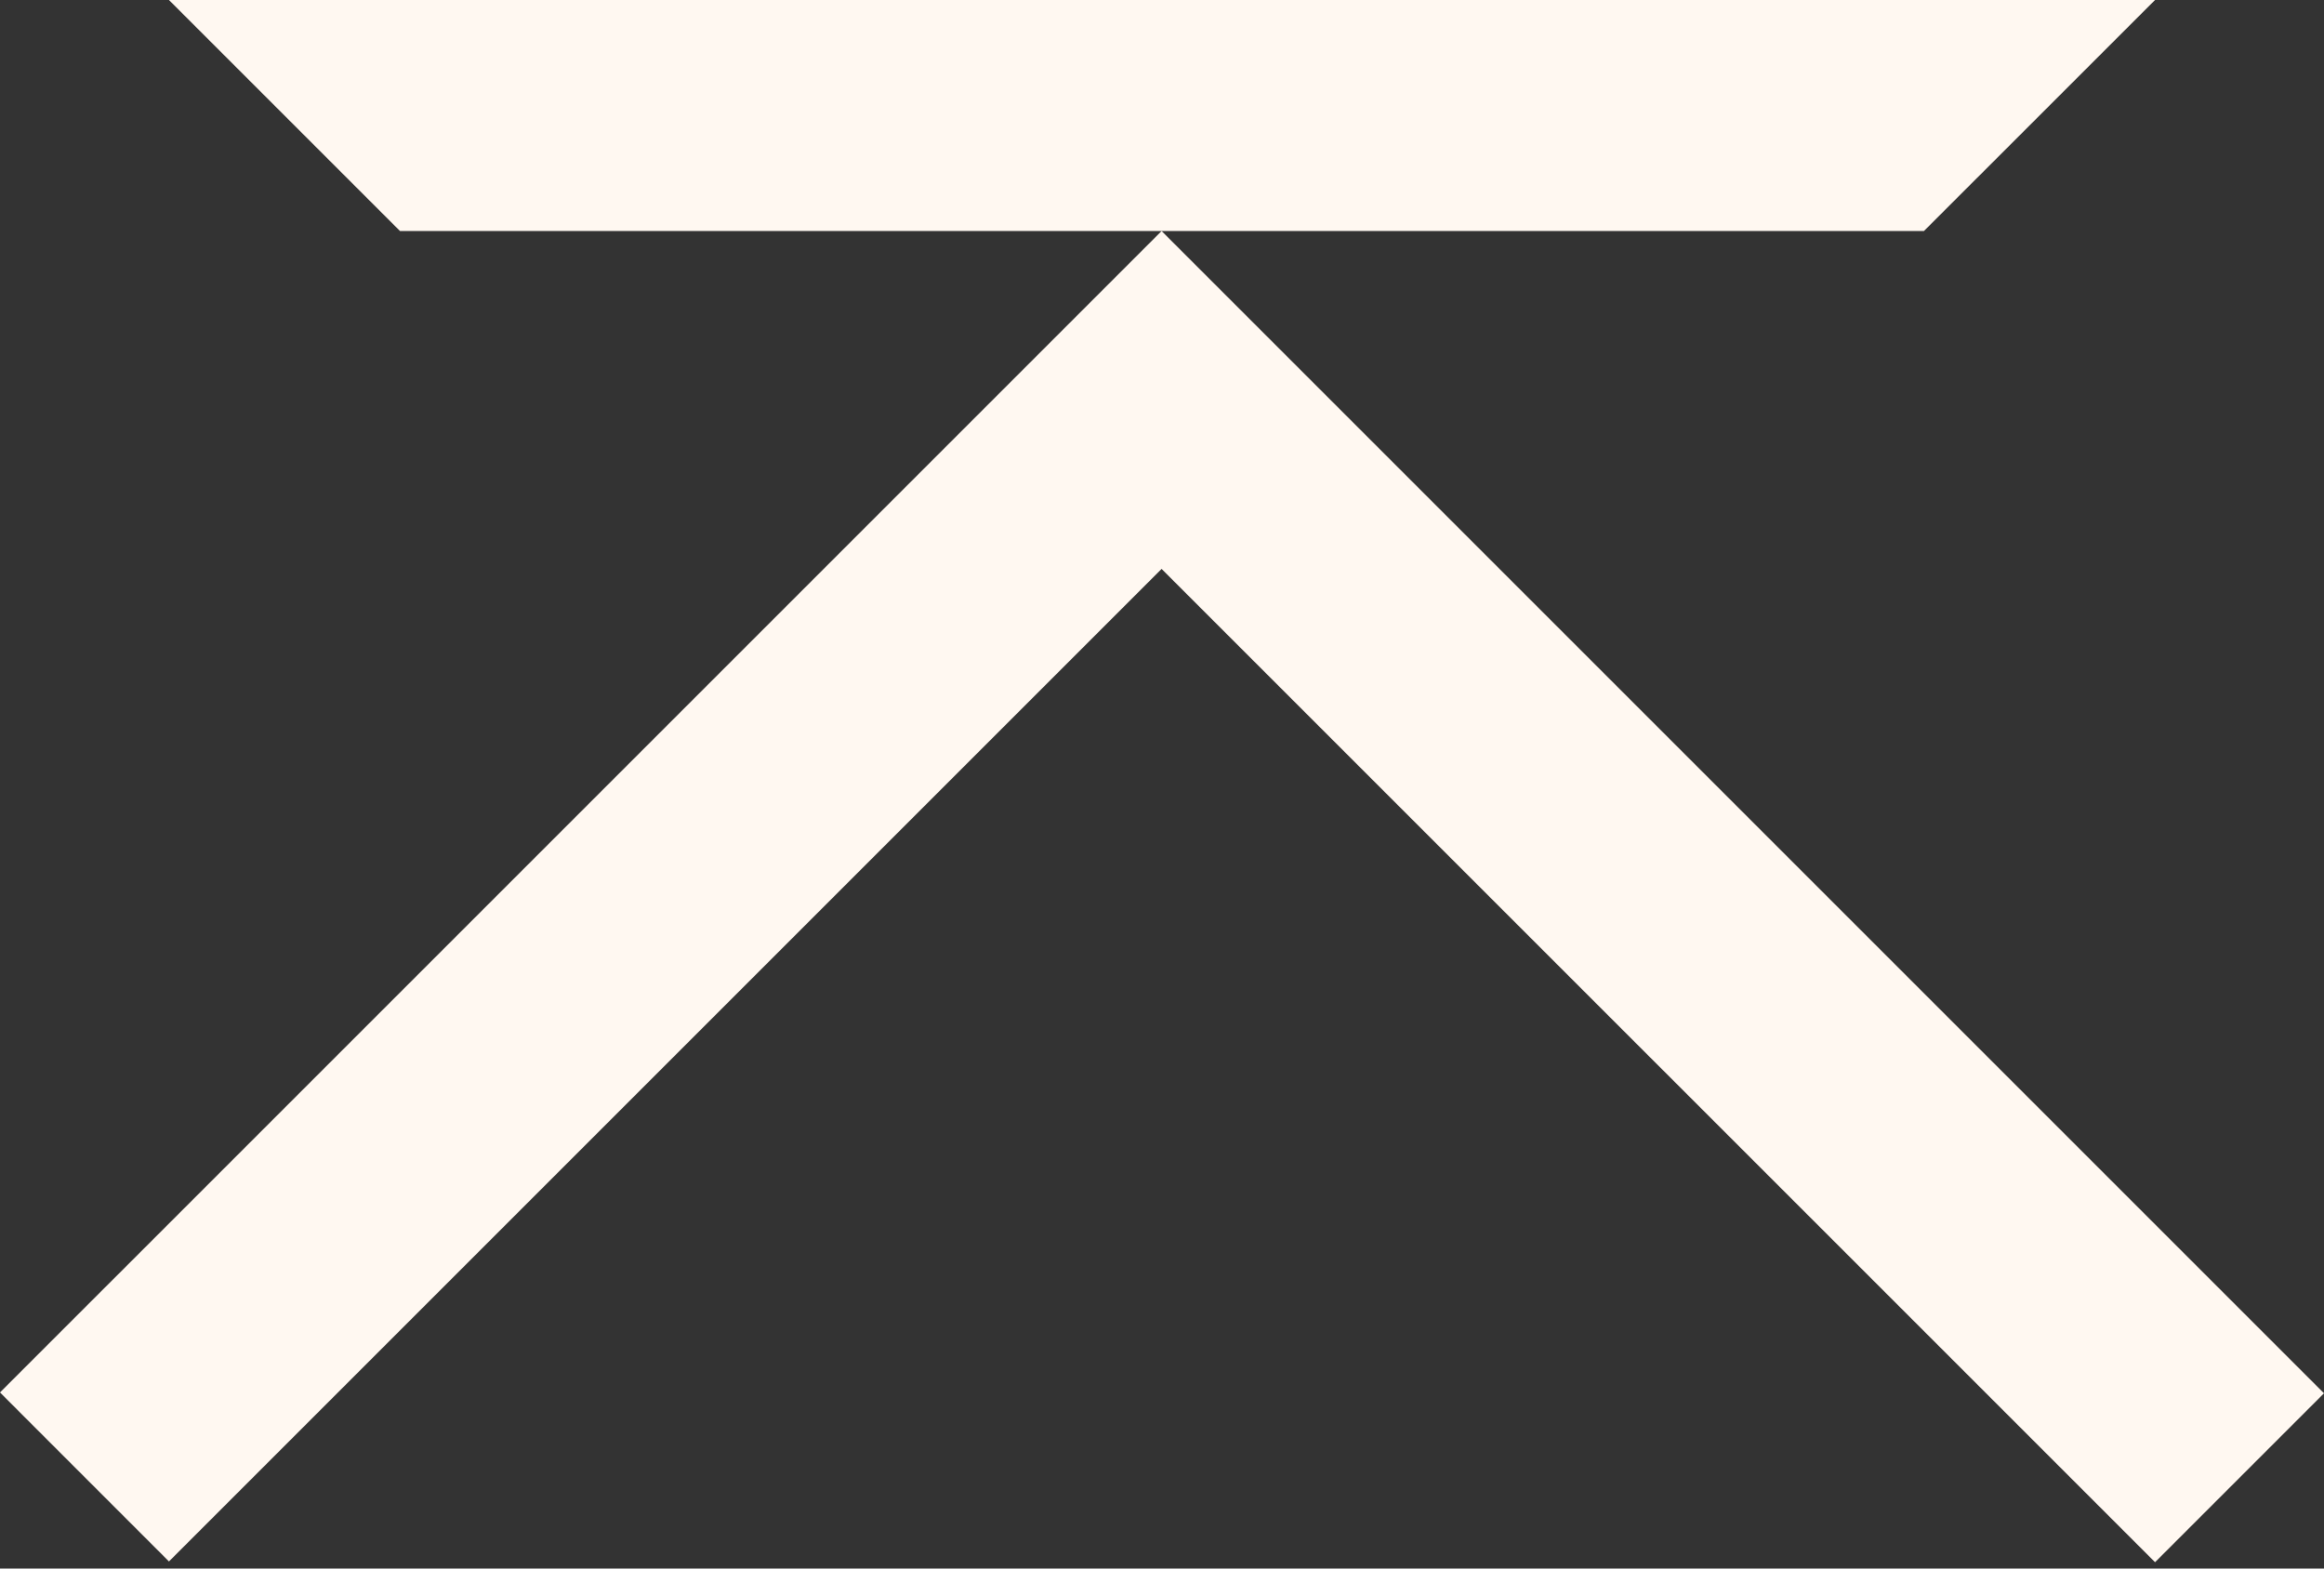
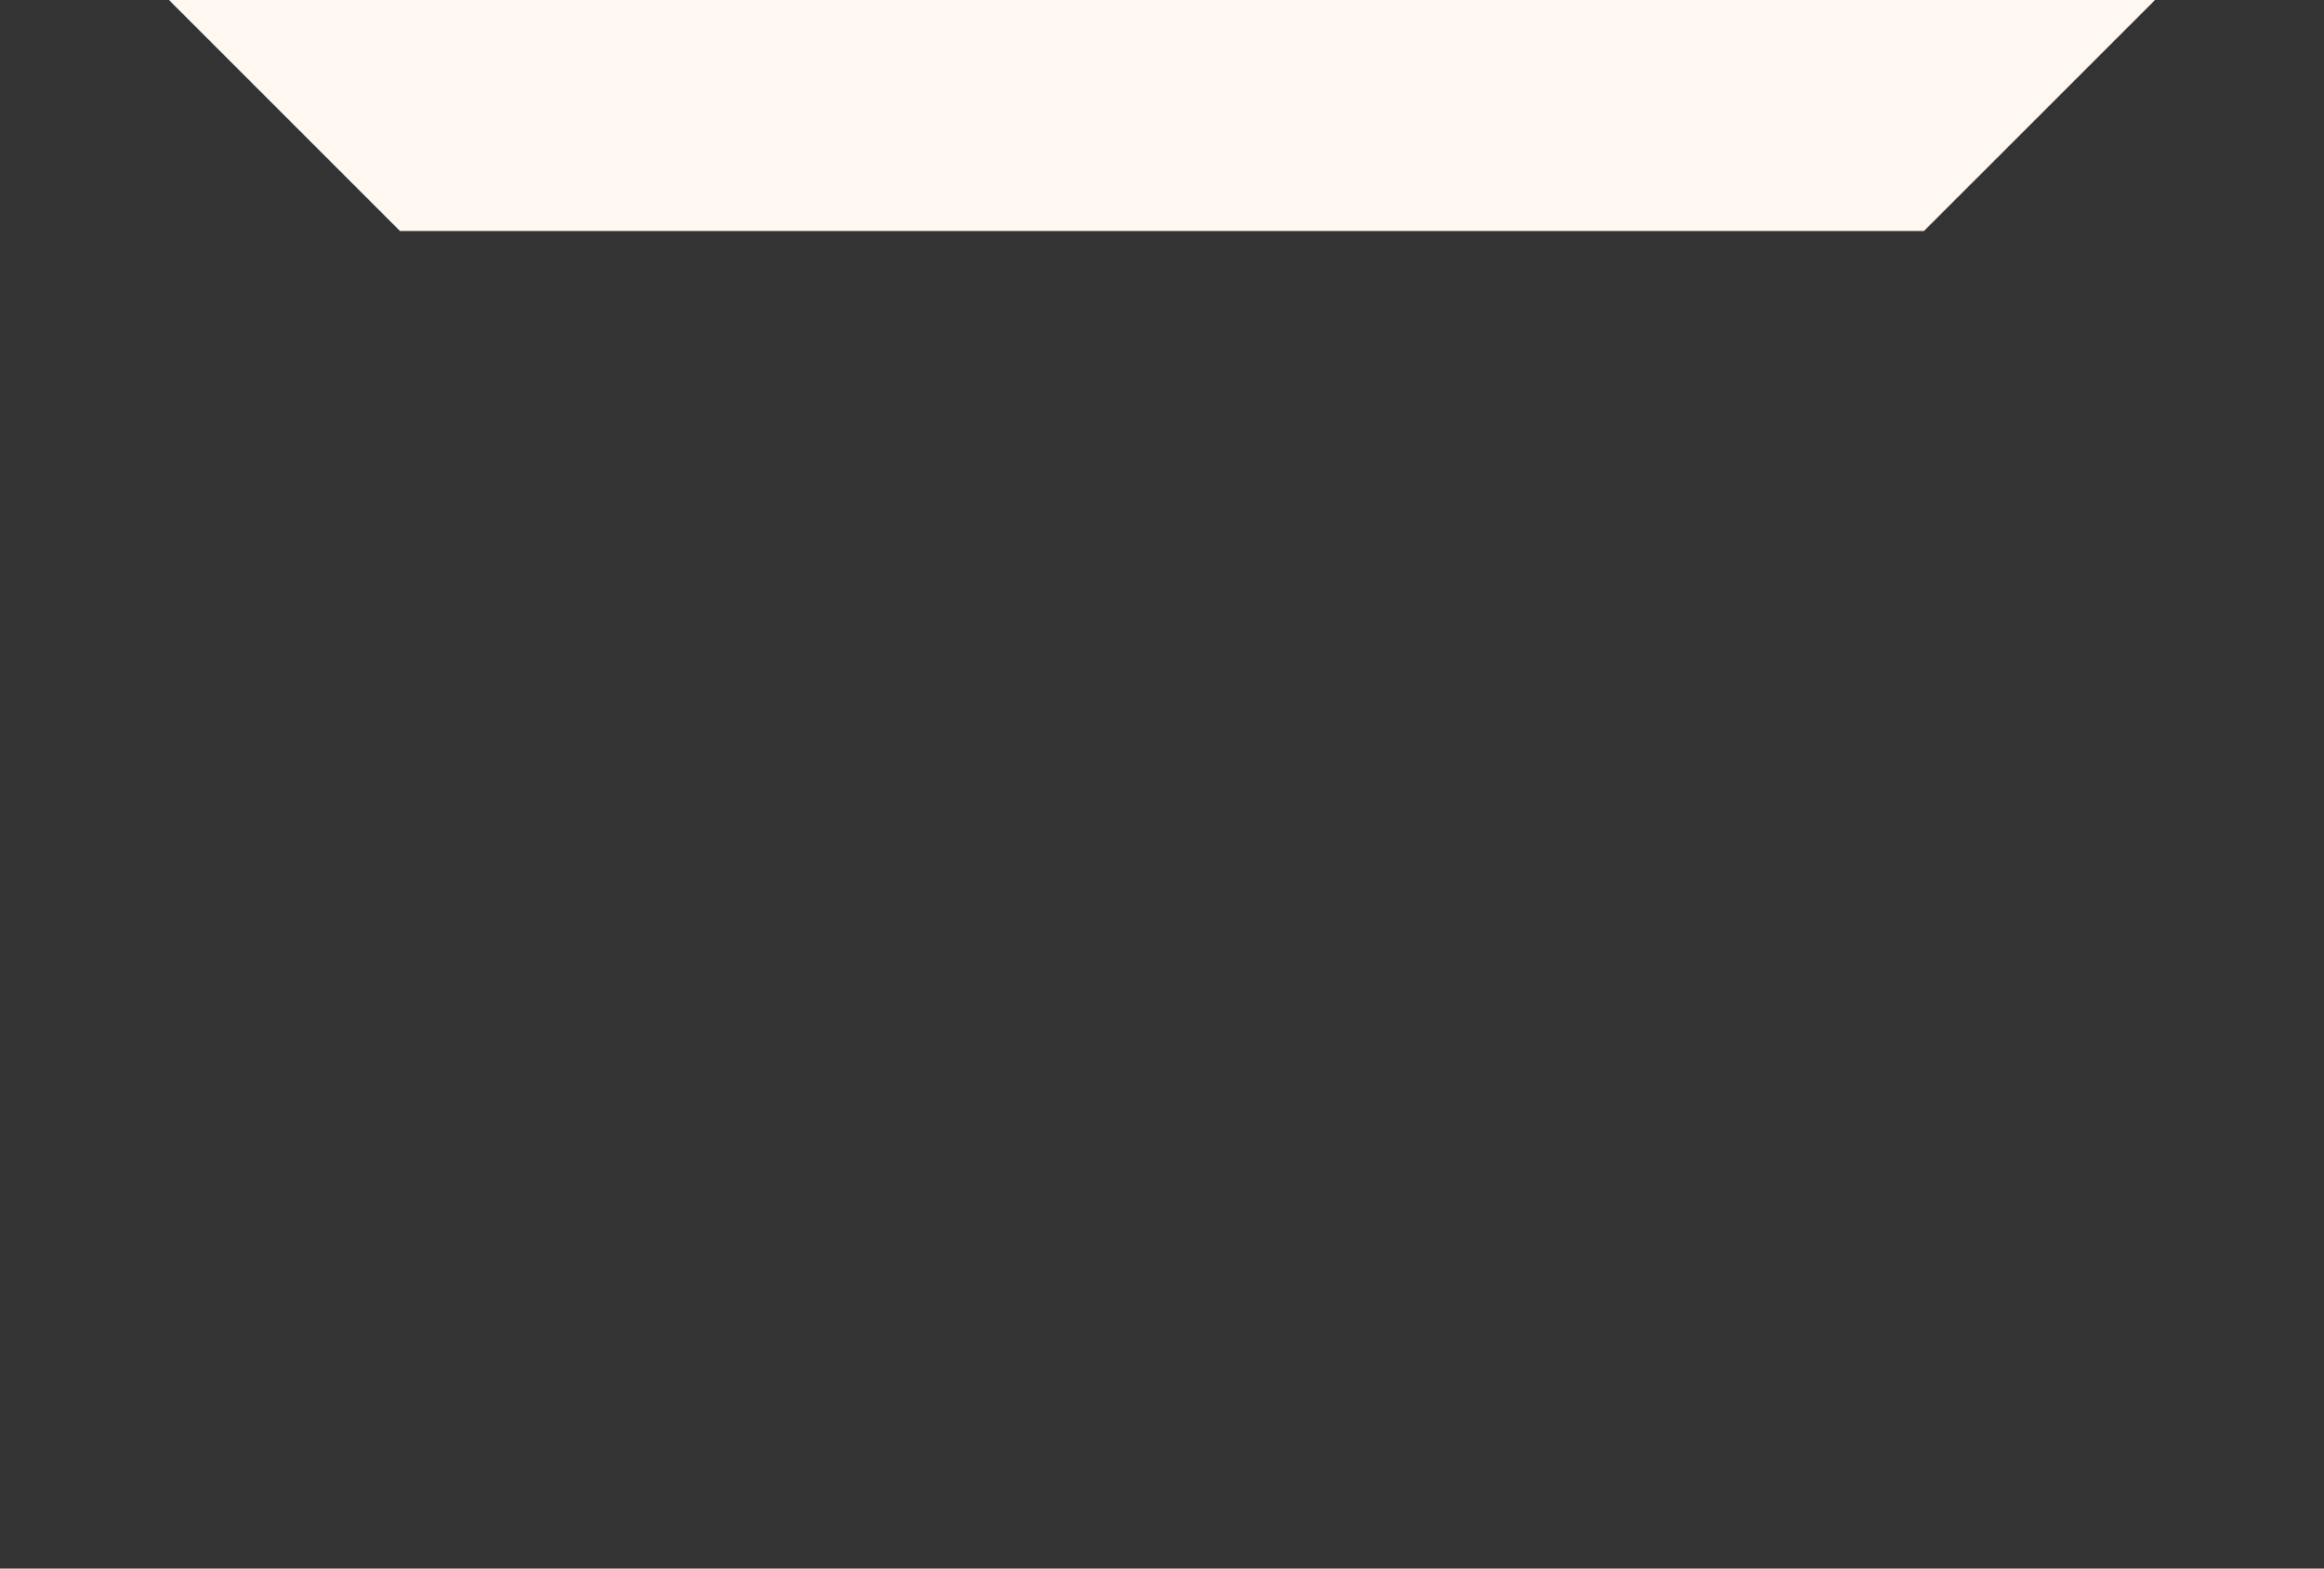
<svg xmlns="http://www.w3.org/2000/svg" width="40" height="27" viewBox="0 0 40 27" fill="none">
  <rect x="0" y="0" width="40" height="27" fill="#333333" stroke="none" />
  <path d="M2.908 0L6.885 3.977H33.114L37.092 0H2.908Z" fill="#FFF8F1" />
-   <path d="M0 23.969L2.908 26.878L19.993 9.793L37.092 26.891L40 23.983L19.993 3.977L0 23.969Z" fill="#FFF8F1" />
</svg>